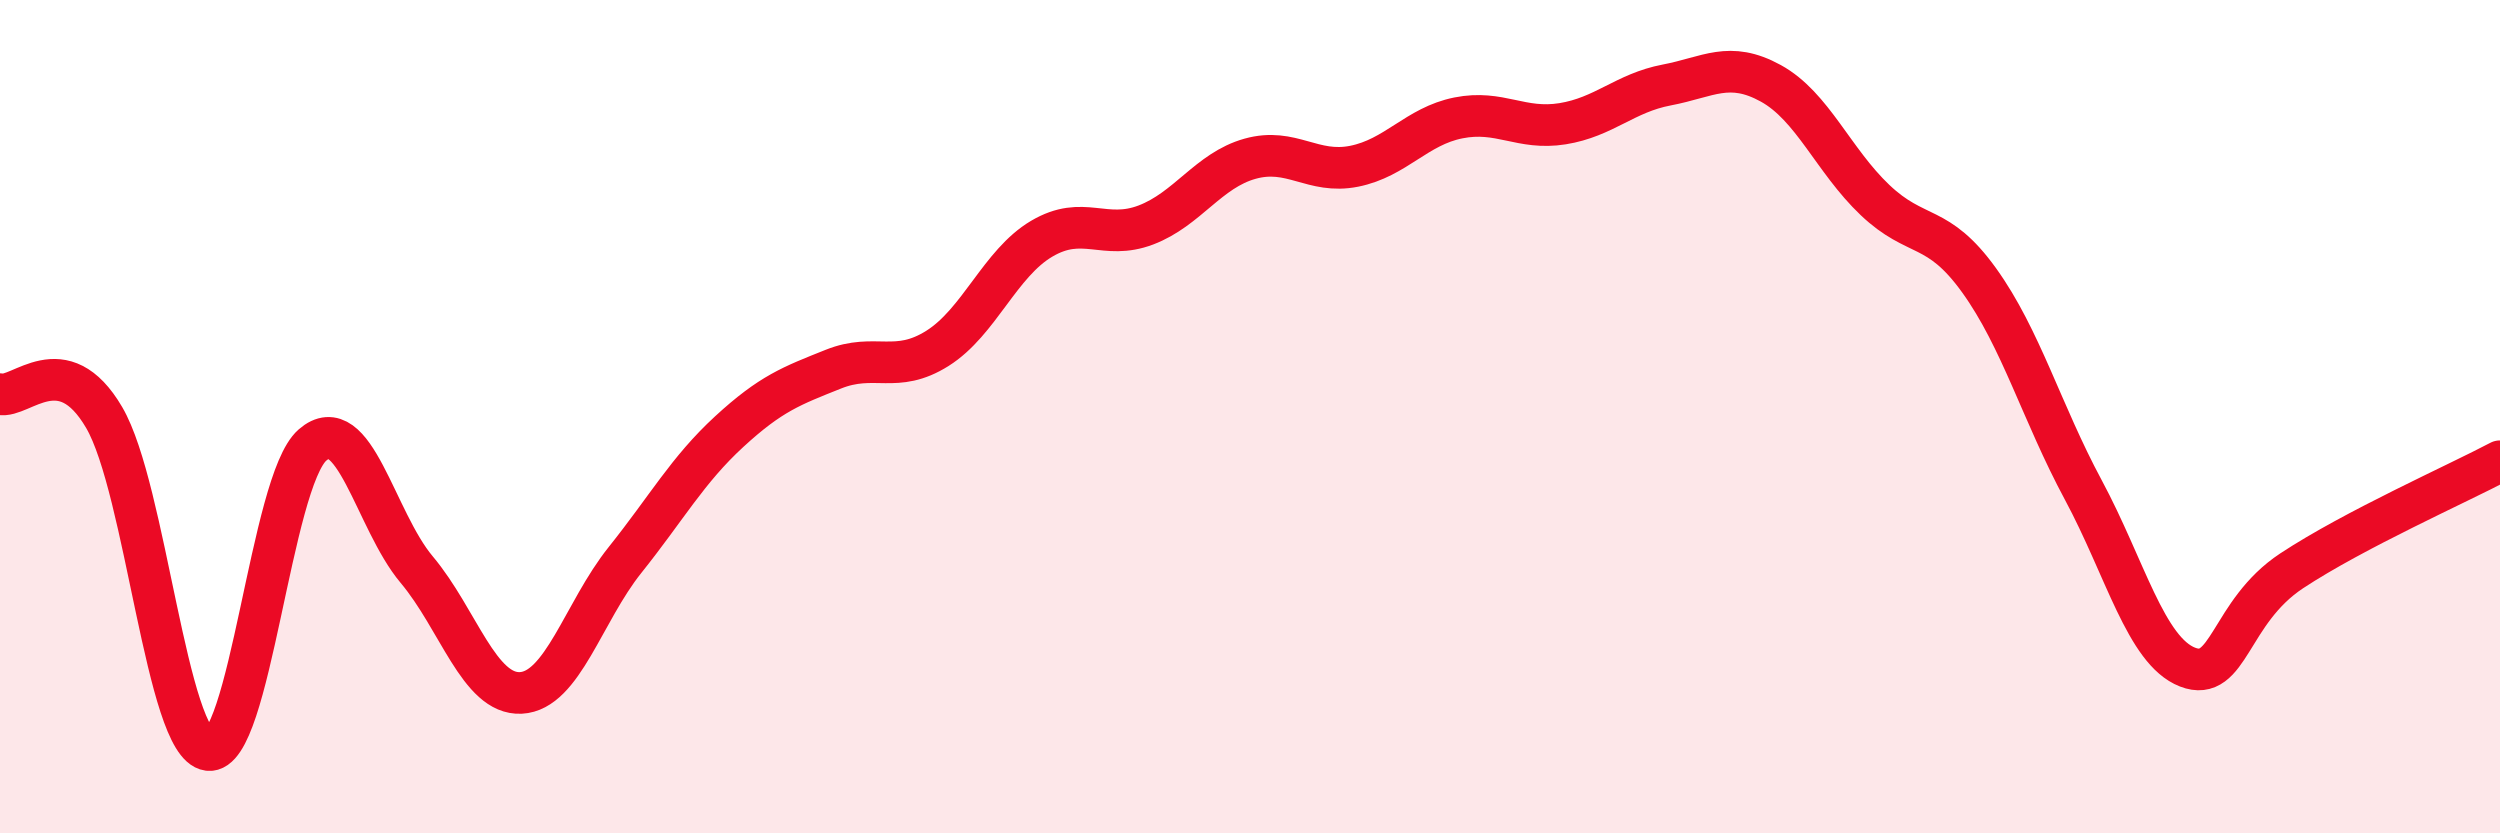
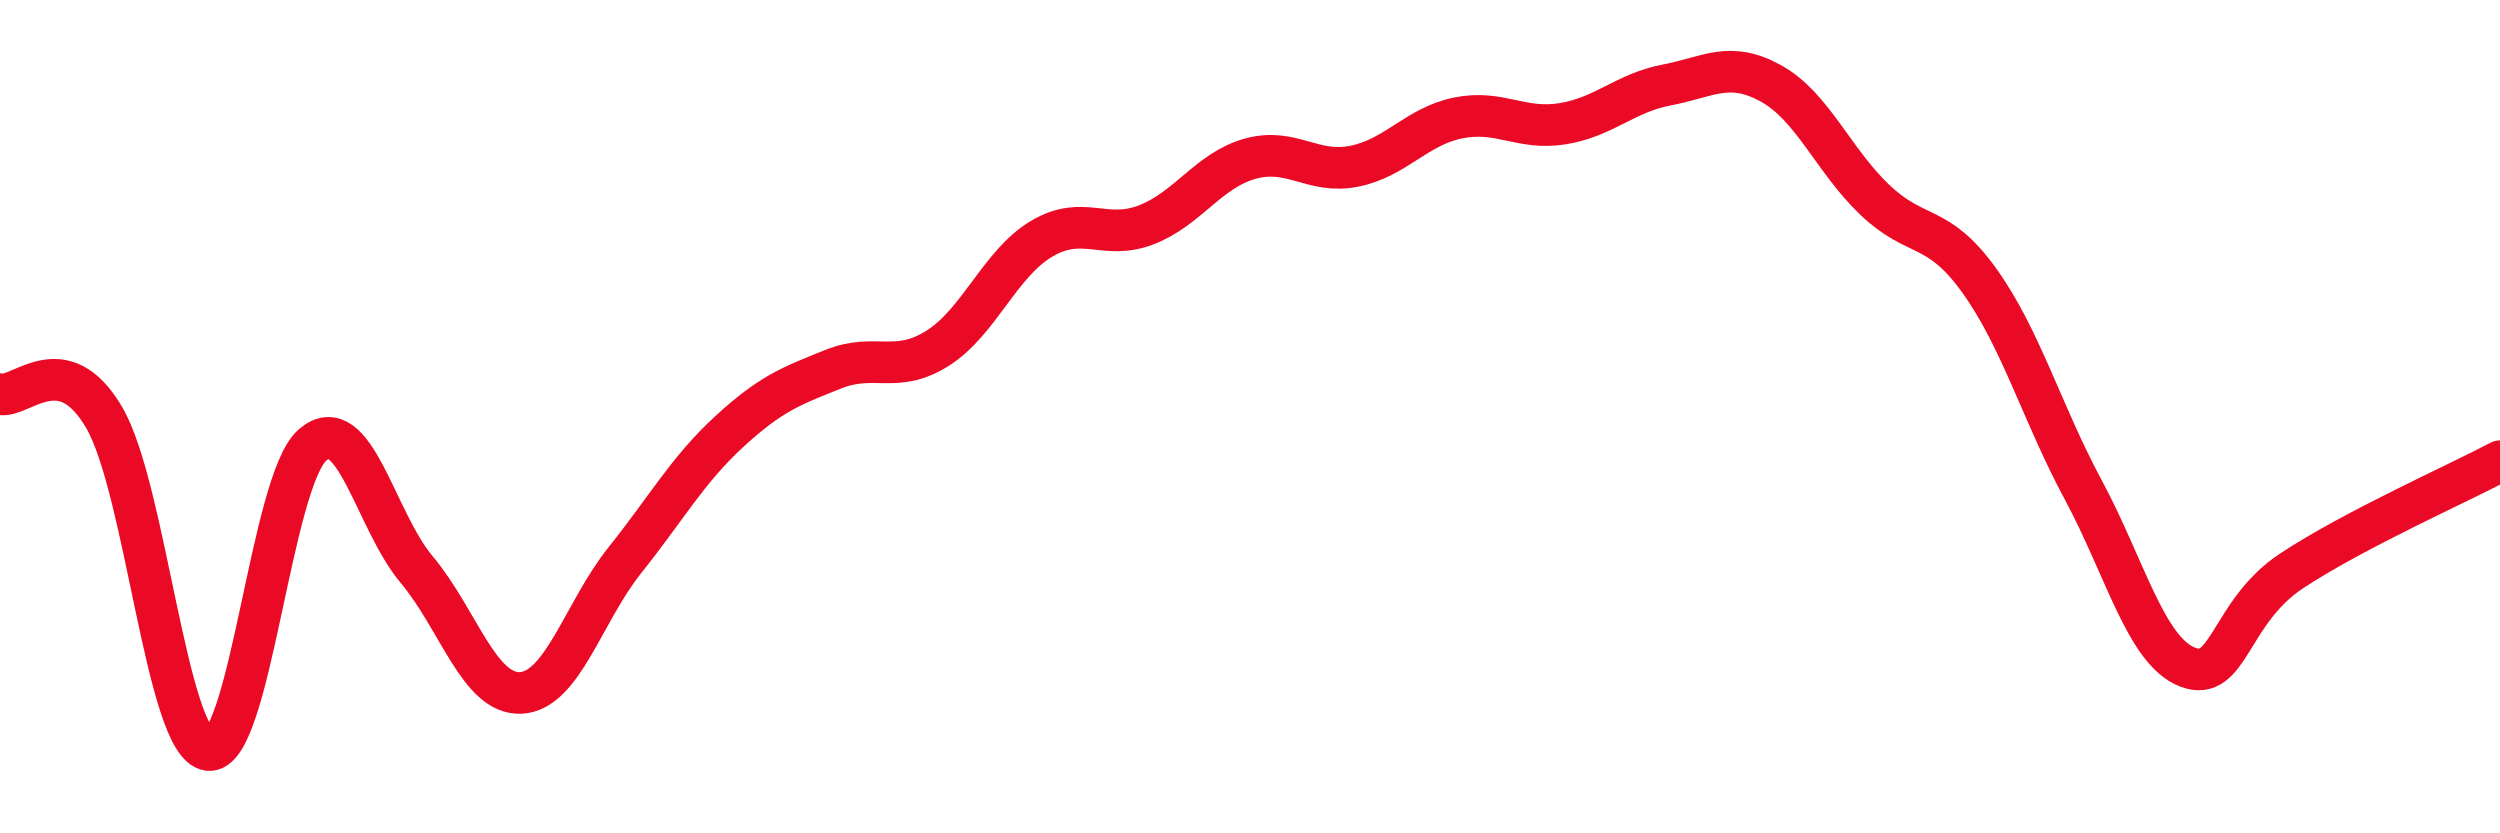
<svg xmlns="http://www.w3.org/2000/svg" width="60" height="20" viewBox="0 0 60 20">
-   <path d="M 0,9.46 C 0.5,9.57 1.5,8.31 2.5,10.02 C 3.5,11.73 4,17.87 5,18 C 6,18.13 6.5,11.55 7.5,10.68 C 8.5,9.81 9,12.48 10,13.67 C 11,14.86 11.5,16.68 12.5,16.63 C 13.5,16.58 14,14.69 15,13.44 C 16,12.19 16.5,11.28 17.5,10.36 C 18.5,9.44 19,9.26 20,8.86 C 21,8.46 21.5,8.99 22.5,8.36 C 23.5,7.73 24,6.32 25,5.73 C 26,5.14 26.5,5.78 27.5,5.4 C 28.5,5.02 29,4.09 30,3.81 C 31,3.53 31.5,4.19 32.5,3.99 C 33.5,3.79 34,3.03 35,2.83 C 36,2.63 36.5,3.13 37.5,2.97 C 38.5,2.81 39,2.23 40,2.04 C 41,1.85 41.5,1.45 42.5,2 C 43.5,2.55 44,3.85 45,4.8 C 46,5.75 46.5,5.34 47.5,6.73 C 48.5,8.12 49,9.9 50,11.76 C 51,13.62 51.5,15.62 52.5,16.01 C 53.5,16.4 53.5,14.69 55,13.7 C 56.5,12.71 59,11.6 60,11.07L60 20L0 20Z" fill="#EB0A25" opacity="0.1" stroke-linecap="round" stroke-linejoin="round" />
  <path d="M 0,9.46 C 0.5,9.57 1.5,8.31 2.5,10.02 C 3.5,11.73 4,17.87 5,18 C 6,18.13 6.5,11.55 7.5,10.68 C 8.5,9.81 9,12.48 10,13.67 C 11,14.86 11.5,16.68 12.5,16.63 C 13.5,16.58 14,14.69 15,13.44 C 16,12.19 16.5,11.28 17.5,10.36 C 18.5,9.44 19,9.26 20,8.86 C 21,8.46 21.5,8.99 22.5,8.36 C 23.5,7.73 24,6.32 25,5.73 C 26,5.14 26.5,5.78 27.5,5.4 C 28.5,5.02 29,4.09 30,3.81 C 31,3.53 31.5,4.19 32.5,3.99 C 33.5,3.79 34,3.03 35,2.83 C 36,2.63 36.5,3.13 37.5,2.97 C 38.5,2.81 39,2.23 40,2.04 C 41,1.85 41.5,1.45 42.5,2 C 43.5,2.55 44,3.85 45,4.8 C 46,5.75 46.5,5.34 47.5,6.73 C 48.5,8.12 49,9.9 50,11.76 C 51,13.62 51.5,15.62 52.5,16.01 C 53.5,16.4 53.5,14.69 55,13.7 C 56.5,12.71 59,11.6 60,11.07" stroke="#EB0A25" stroke-width="1" fill="none" stroke-linecap="round" stroke-linejoin="round" />
</svg>